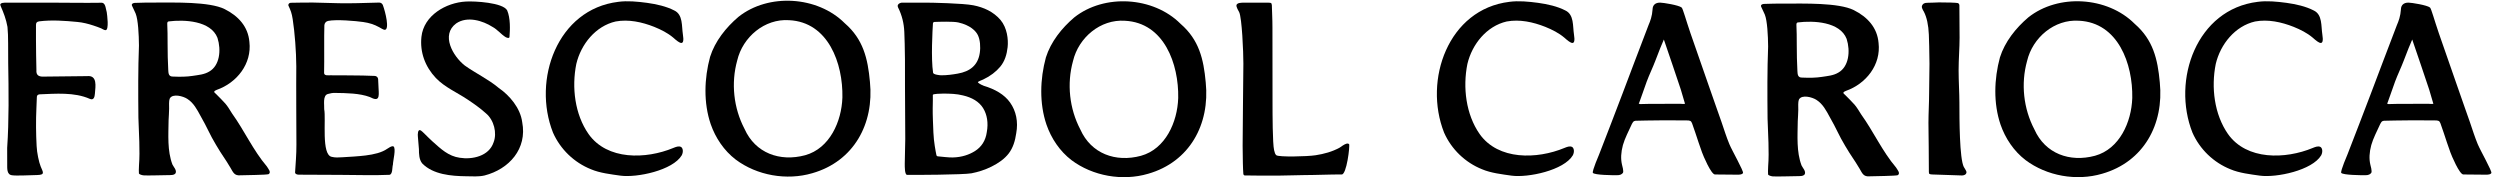
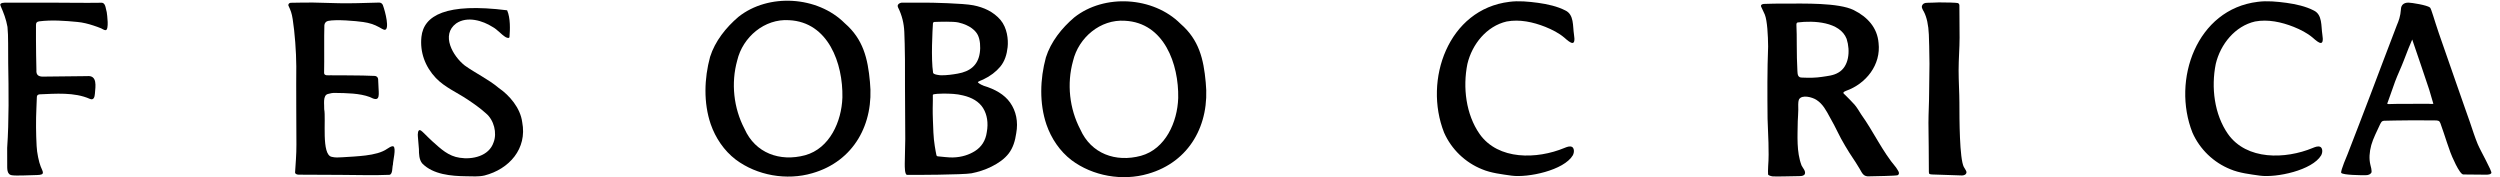
<svg xmlns="http://www.w3.org/2000/svg" fill="none" viewBox="0 0 282 20" height="20" width="282">
  <g clip-path="url(#clip0_1_4733)">
    <path fill="black" d="M12.031 1.331C11.902 0.952 11.933 0.246 11.365 0.31C9.486 0.343 7.562 0.298 5.527 0.298H0.808C0.572 0.298 -0.152 0.258 0.075 0.682C0.413 1.452 0.685 2.153 0.844 3.035C0.958 4.092 0.899 5.654 0.925 7.108C0.978 10.188 1.021 13.592 0.809 16.676C0.809 17.295 0.809 17.954 0.813 18.451C0.824 18.959 0.723 19.719 1.388 19.772C1.811 19.845 3.534 19.756 4.186 19.744C5.141 19.724 4.836 19.405 4.59 18.782C4.397 18.328 4.157 17.201 4.132 16.479C4.058 15.144 4.039 13.581 4.108 12.175C4.129 11.752 4.132 11.313 4.159 10.906C4.18 10.735 4.288 10.668 4.453 10.641C6.25 10.573 8.384 10.376 10.129 11.151C10.572 11.344 10.678 10.943 10.706 10.56C10.767 9.762 11.018 8.46 9.815 8.587C8.257 8.599 6.442 8.635 4.884 8.641C4.366 8.656 4.063 8.471 4.108 7.916C4.082 6.813 4.063 5.591 4.058 4.46C4.058 3.91 4.052 3.394 4.059 2.848C4.052 2.573 4.137 2.453 4.418 2.408C5.826 2.229 7.313 2.34 8.72 2.475C9.322 2.527 9.953 2.685 10.535 2.878C10.848 2.978 11.146 3.09 11.409 3.197C11.539 3.254 11.749 3.411 11.92 3.404C12.319 3.363 12.083 1.665 12.039 1.361L12.031 1.331Z" />
-     <path fill="black" d="M18.869 2.771C18.864 2.691 18.859 2.588 18.889 2.511C18.911 2.457 18.966 2.423 19.025 2.415C20.781 2.195 23.774 2.322 24.531 4.27C24.975 5.664 24.78 7.403 23.599 8.072C23.03 8.415 22.394 8.454 21.728 8.559C21.09 8.658 20.352 8.676 19.537 8.637C18.997 8.66 19.001 8.255 18.977 7.861C18.865 6.007 18.936 3.812 18.869 2.771ZM30.099 18.77C28.546 16.944 27.563 14.728 26.175 12.797C25.928 12.401 25.706 12.03 25.437 11.705C25.108 11.323 24.727 10.973 24.362 10.594C24.075 10.376 24.106 10.277 24.439 10.14C26.729 9.34 28.42 7.181 28.132 4.727C27.987 2.991 26.873 1.795 25.341 1.027C23.62 0.165 19.559 0.298 17.721 0.289C17.001 0.286 15.626 0.298 15.198 0.327C15.02 0.338 14.796 0.43 14.89 0.646C14.985 0.866 15.039 0.958 15.123 1.14C15.191 1.289 15.247 1.392 15.302 1.532C15.579 2.223 15.665 3.894 15.675 5.137C15.57 7.83 15.585 10.429 15.612 13.272C15.664 15.068 15.81 16.971 15.68 18.63C15.664 19.05 15.646 19.37 15.67 19.554C15.698 19.678 16.015 19.758 16.183 19.78C16.56 19.82 18.466 19.754 18.95 19.755C19.231 19.743 19.652 19.791 19.81 19.529C19.958 19.188 19.573 18.824 19.446 18.548C18.863 17.005 18.996 15.228 19.017 13.564C19.034 13.109 19.074 12.735 19.077 12.259C19.093 11.851 19.017 11.47 19.158 11.097C19.485 10.528 20.657 10.843 21.13 11.154C21.853 11.62 22.223 12.349 22.626 13.087C23.393 14.414 23.651 15.163 24.363 16.334C25.117 17.616 25.283 17.721 26 18.929C26.304 19.451 26.435 19.839 27.135 19.773C27.613 19.756 30.109 19.734 30.308 19.642C30.627 19.416 30.242 19.026 30.115 18.795L30.099 18.77Z" />
    <path fill="black" d="M44.364 16.506C44.156 16.446 43.858 16.672 43.677 16.784C43.07 17.211 42.185 17.418 41.235 17.537C40.382 17.641 39.444 17.69 38.597 17.74C38.188 17.767 37.818 17.79 37.423 17.693C36.223 17.471 36.792 13.437 36.57 12.323C36.604 11.845 36.368 10.745 37.001 10.598C37.281 10.518 37.529 10.471 37.805 10.482C39.087 10.501 40.56 10.513 41.718 10.945C42.798 11.523 42.757 10.912 42.705 10.02C42.68 9.671 42.673 9.289 42.653 8.926C42.641 8.718 42.463 8.566 42.264 8.563C41.568 8.533 40.383 8.499 39.241 8.502C38.526 8.504 37.858 8.498 37.295 8.493C37.043 8.479 36.554 8.583 36.558 8.214C36.593 6.748 36.544 4.16 36.588 2.861C36.596 2.618 36.766 2.41 37.003 2.36C37.931 2.165 40.169 2.368 40.965 2.483C41.669 2.583 42.221 2.764 42.763 3.064C42.94 3.151 43.198 3.345 43.391 3.365C43.974 3.37 43.473 1.338 43.187 0.576C43.123 0.404 42.96 0.29 42.776 0.291C42.045 0.295 40.742 0.364 39.264 0.371C37.944 0.383 36.522 0.299 35.274 0.287C34.581 0.279 33.246 0.309 32.786 0.314C32.636 0.32 32.486 0.468 32.534 0.63C32.794 1.195 32.903 1.449 33.016 2.162C33.254 3.698 33.414 5.83 33.422 7.476C33.397 9.29 33.433 15.349 33.436 16.295C33.444 17.437 33.337 18.541 33.285 19.455C33.289 19.639 33.534 19.701 33.69 19.704C34.958 19.712 36.664 19.724 38.373 19.726C40.205 19.73 42.182 19.8 43.95 19.719C44.314 19.613 44.223 18.885 44.322 18.568C44.332 18.11 44.696 16.757 44.389 16.518L44.364 16.506Z" />
-     <path fill="black" d="M56.233 9.901C55.105 8.951 53.628 8.251 52.424 7.389C51.082 6.333 49.71 3.937 51.452 2.646C52.717 1.778 54.471 2.344 55.552 3.032C56.111 3.326 56.538 3.897 57.058 4.2C57.266 4.3 57.458 4.326 57.471 4.162C57.536 3.35 57.589 2.045 57.204 1.161C56.707 0.289 53.566 0.116 52.557 0.173C50.305 0.294 47.793 1.74 47.537 4.163C47.357 5.882 47.944 7.506 49.163 8.797C50.165 9.846 51.555 10.43 52.74 11.224C53.456 11.705 54.169 12.2 54.81 12.781C55.728 13.539 56.084 15.018 55.678 16.053C55.16 17.628 53.263 18.019 51.864 17.796C50.583 17.616 49.74 16.81 48.77 15.94C48.148 15.372 47.652 14.819 47.472 14.717C47.103 14.507 47.111 15.181 47.139 15.432C47.169 15.836 47.219 16.347 47.255 16.822C47.257 17.353 47.269 18.014 47.633 18.44C48.859 19.693 50.908 19.861 52.58 19.882C53.299 19.887 53.971 19.95 54.654 19.794C57.436 19.077 59.486 16.78 58.905 13.779C58.7 12.177 57.465 10.751 56.256 9.919L56.233 9.901Z" />
-     <path fill="black" d="M75.951 16.689C72.864 17.969 68.495 18.093 66.387 15.117C64.837 12.894 64.475 9.855 65.007 7.213C65.537 4.98 67.186 2.942 69.44 2.424C70.903 2.153 72.42 2.486 73.788 3.026C74.563 3.339 75.318 3.717 75.946 4.249C76.685 4.914 77.26 5.298 77.03 3.882C76.879 2.952 77.06 1.649 76.054 1.179C75.16 0.717 74.06 0.47 72.995 0.322C71.909 0.177 70.781 0.069 69.748 0.206C62.847 1.038 60.032 9.026 62.378 14.959C63.209 16.841 64.762 18.332 66.664 19.093C67.663 19.519 68.91 19.66 69.988 19.813C71.844 20.067 75.901 19.216 76.905 17.512C77.102 17.118 77.037 16.715 76.825 16.579C76.564 16.436 76.24 16.576 75.982 16.676L75.951 16.689Z" />
+     <path fill="black" d="M56.233 9.901C55.105 8.951 53.628 8.251 52.424 7.389C51.082 6.333 49.71 3.937 51.452 2.646C52.717 1.778 54.471 2.344 55.552 3.032C56.111 3.326 56.538 3.897 57.058 4.2C57.266 4.3 57.458 4.326 57.471 4.162C57.536 3.35 57.589 2.045 57.204 1.161C50.305 0.294 47.793 1.74 47.537 4.163C47.357 5.882 47.944 7.506 49.163 8.797C50.165 9.846 51.555 10.43 52.74 11.224C53.456 11.705 54.169 12.2 54.81 12.781C55.728 13.539 56.084 15.018 55.678 16.053C55.16 17.628 53.263 18.019 51.864 17.796C50.583 17.616 49.74 16.81 48.77 15.94C48.148 15.372 47.652 14.819 47.472 14.717C47.103 14.507 47.111 15.181 47.139 15.432C47.169 15.836 47.219 16.347 47.255 16.822C47.257 17.353 47.269 18.014 47.633 18.44C48.859 19.693 50.908 19.861 52.58 19.882C53.299 19.887 53.971 19.95 54.654 19.794C57.436 19.077 59.486 16.78 58.905 13.779C58.7 12.177 57.465 10.751 56.256 9.919L56.233 9.901Z" />
    <path fill="black" d="M95.022 11.011C94.933 13.696 93.599 16.74 90.819 17.51C87.966 18.274 85.201 17.273 83.984 14.541C82.746 12.182 82.448 9.376 83.157 6.822C83.78 4.178 86.244 2.086 89.016 2.277C93.446 2.495 95.098 7.169 95.023 10.982L95.022 11.011ZM95.275 2.607C92.212 -0.446 86.687 -0.792 83.296 1.903C81.886 3.101 80.653 4.654 80.098 6.412C79.436 8.842 79.347 11.595 80.166 13.998C80.703 15.548 81.67 16.99 82.981 17.994C85.383 19.799 88.736 20.385 91.622 19.539C96.32 18.196 98.616 13.952 98.128 9.224C97.89 6.599 97.369 4.427 95.3 2.63L95.275 2.607Z" />
    <path fill="black" d="M132.901 11.076C132.811 13.761 131.477 16.805 128.697 17.575C125.844 18.34 123.08 17.339 121.862 14.606C120.624 12.248 120.327 9.441 121.035 6.887C121.659 4.243 124.122 2.151 126.894 2.343C131.324 2.56 132.976 7.234 132.902 11.047L132.901 11.076ZM133.153 2.672C130.09 -0.381 124.565 -0.727 121.174 1.968C119.764 3.166 118.531 4.719 117.977 6.477C117.314 8.907 117.225 11.661 118.045 14.063C118.581 15.614 119.548 17.055 120.859 18.059C123.261 19.864 126.614 20.451 129.5 19.604C134.199 18.261 136.494 14.017 136.006 9.289C135.769 6.664 135.248 4.492 133.178 2.696L133.153 2.672Z" />
    <path fill="black" d="M105.21 12.213C105.219 11.611 105.238 10.964 105.223 10.703C105.217 10.577 106.16 10.558 106.393 10.558C107.144 10.558 107.926 10.582 108.624 10.763C109.63 10.995 110.439 11.459 110.897 12.2C111.343 12.922 111.502 13.868 111.312 14.895C111.182 15.862 110.709 16.579 109.966 17.046C109.344 17.437 108.51 17.739 107.466 17.762C106.982 17.773 106.189 17.668 105.786 17.635C105.708 17.629 105.644 17.572 105.628 17.496C105.549 17.119 105.325 15.982 105.287 14.941C105.253 13.987 105.198 12.961 105.21 12.213ZM110.309 3.973C110.551 4.481 110.627 5.262 110.518 5.981C110.313 7.343 109.442 8.061 108.026 8.305C107.428 8.412 106.801 8.495 106.165 8.493C106.033 8.493 105.285 8.42 105.253 8.211C105.004 6.6 105.188 3.386 105.236 2.64C105.242 2.549 105.314 2.479 105.404 2.475C105.917 2.455 107.53 2.403 108.094 2.532C109.447 2.839 110.08 3.493 110.309 3.973ZM110.934 9.667C110.924 9.664 110.925 9.652 110.915 9.649C110.639 9.56 110.334 9.349 110.304 9.281C110.282 9.201 110.836 9.003 110.908 8.966C111.714 8.586 112.359 8.083 112.826 7.525C113.342 6.906 113.569 6.144 113.661 5.316C113.754 4.444 113.607 3.136 112.849 2.24C112.046 1.314 110.974 0.831 109.797 0.598C108.626 0.366 104.994 0.298 104.42 0.298C103.464 0.298 102.297 0.293 101.756 0.298C101.61 0.296 101.394 0.381 101.304 0.519C101.248 0.605 101.242 0.707 101.306 0.849C101.751 1.74 101.965 2.643 102.006 3.605C102.03 4.281 102.074 5.374 102.08 6.699C102.084 7.637 102.084 8.691 102.083 9.795C102.082 10.803 102.115 14.798 102.114 15.677C102.113 16.712 102.053 17.66 102.057 18.462C102.058 18.825 102.045 19.69 102.313 19.725C102.848 19.743 108.717 19.716 109.587 19.548C110.341 19.402 111.127 19.152 111.854 18.788C112.644 18.392 113.323 17.912 113.786 17.306C114.269 16.674 114.51 15.882 114.63 15.032C114.87 13.738 114.62 12.525 113.933 11.56C113.291 10.657 112.236 10.055 110.934 9.667Z" />
-     <path fill="black" d="M152.148 16.244C152.009 16.116 151.763 16.226 151.459 16.417C151.345 16.489 151.24 16.586 151.115 16.653C150.285 17.112 149.347 17.365 148.403 17.511C147.411 17.663 144.285 17.727 143.976 17.515C143.827 17.399 143.781 17.19 143.719 16.939C143.543 16.21 143.542 12.776 143.541 11.618C143.541 10.646 143.532 3.83 143.532 3.113C143.533 2.046 143.476 1.296 143.473 0.821C143.473 0.807 143.494 0.403 143.364 0.338C143.273 0.294 142.937 0.301 142.659 0.298C142.311 0.296 140.863 0.298 140.399 0.298C139.882 0.299 139.605 0.329 139.484 0.541C139.388 0.759 139.755 1.3 139.783 1.38C140.09 2.041 140.257 5.857 140.253 7.171C140.251 8.043 140.164 15.487 140.169 16.449C140.178 17.912 140.203 19.081 140.25 19.633C140.253 19.673 140.27 19.696 140.298 19.723C140.327 19.75 140.351 19.788 140.391 19.789C141.484 19.814 142.779 19.81 144.139 19.81C145.09 19.81 146.073 19.755 147.043 19.751C148.618 19.745 150.107 19.669 151.34 19.679C151.896 19.727 152.292 16.439 152.177 16.256C152.17 16.244 152.156 16.252 152.148 16.244Z" />
-     <path fill="black" d="M190.069 11.706C189.914 11.744 189.73 11.715 189.491 11.708C189.39 11.706 187.443 11.717 186.01 11.717C185.852 11.717 185.107 11.749 184.995 11.741C184.948 11.737 184.851 11.675 184.849 11.677C184.849 11.667 184.895 11.609 184.909 11.567C185.056 11.211 185.354 10.273 185.749 9.204C186.032 8.44 186.428 7.632 186.721 6.857C187.093 5.869 187.465 4.945 187.683 4.457C188.043 5.445 189.356 9.41 189.596 10.103C189.69 10.386 190.068 11.695 190.069 11.706ZM195.067 16.247C194.741 15.457 194.49 14.656 194.188 13.769C194.037 13.323 193.175 10.917 192.682 9.477C192.188 8.037 191.173 5.167 190.679 3.727C190.186 2.287 189.83 0.964 189.689 0.848C189.352 0.575 187.603 0.298 187.262 0.296C186.692 0.291 186.422 0.604 186.411 1.044C186.362 1.828 186.146 2.391 185.961 2.817C185.729 3.418 185.106 5.067 184.334 7.083C183.927 8.146 183.487 9.337 183.029 10.533C182.58 11.707 182.128 12.891 181.711 13.979C181.185 15.349 180.711 16.565 180.381 17.419C180.378 17.427 179.578 19.273 179.673 19.495C179.843 19.757 182.024 19.766 182.338 19.765C182.779 19.78 182.95 19.644 183.061 19.502C183.186 19.34 182.984 18.674 182.956 18.553C182.81 17.92 182.842 17.184 183.065 16.365C183.285 15.586 183.713 14.787 184.079 13.977C184.259 13.635 184.345 13.612 184.72 13.616C184.815 13.617 186.334 13.572 187.626 13.572C188.918 13.572 188.918 13.581 190.21 13.582C190.654 13.584 190.746 13.62 190.863 13.903C191.121 14.602 191.355 15.347 191.596 16.062C191.723 16.439 191.858 16.811 191.985 17.177C192.111 17.54 193.012 19.679 193.447 19.68C193.732 19.691 195.639 19.701 195.89 19.703C196.306 19.711 196.524 19.673 196.61 19.523C196.72 19.332 195.379 17.005 195.067 16.247Z" />
    <path fill="black" d="M221.52 18.836C221.029 17.885 221.02 13.434 221.02 11.579C221.02 10.46 220.931 9.196 220.931 7.922C220.931 6.672 221.041 5.41 221.041 4.264C221.041 2.749 221.021 1.433 221.019 0.607C221.013 0.52 220.982 0.402 220.854 0.349C220.736 0.301 219.454 0.263 218.72 0.271C218.251 0.276 217.809 0.322 217.407 0.314C217.033 0.312 216.914 0.448 216.835 0.577C216.737 0.736 216.779 0.887 216.925 1.169C216.948 1.214 216.982 1.257 217.008 1.308C217.34 1.943 217.529 2.823 217.574 3.901C217.589 4.507 217.642 5.713 217.645 7.213C217.647 8.216 217.605 9.351 217.605 10.525C217.604 11.619 217.531 12.748 217.529 13.837C217.528 14.821 217.559 15.749 217.559 16.573C217.558 17.741 217.576 19.345 217.576 19.381C217.577 19.64 217.636 19.67 218.004 19.682C218.068 19.684 221.277 19.795 221.322 19.793C221.52 19.787 221.825 19.709 221.82 19.395C221.799 19.252 221.546 18.896 221.52 18.836Z" />
-     <path fill="black" d="M240.519 11.072C240.429 13.757 239.095 16.8 236.315 17.57C233.462 18.335 230.698 17.334 229.48 14.601C228.242 12.243 227.944 9.436 228.653 6.883C229.277 4.238 231.74 2.146 234.512 2.338C238.942 2.555 240.594 7.23 240.52 11.042L240.519 11.072ZM240.771 2.667C237.708 -0.386 232.183 -0.732 228.792 1.963C227.382 3.161 226.149 4.715 225.594 6.472C224.932 8.902 224.843 11.656 225.662 14.058C226.199 15.609 227.166 17.05 228.477 18.054C230.879 19.86 234.232 20.446 237.118 19.599C241.817 18.256 244.112 14.012 243.624 9.284C243.386 6.659 242.865 4.487 240.796 2.691L240.771 2.667Z" />
    <path fill="black" d="M274.484 11.706C274.329 11.744 274.145 11.715 273.906 11.708C273.805 11.706 271.858 11.717 270.425 11.717C270.267 11.717 269.522 11.749 269.41 11.741C269.363 11.737 269.266 11.675 269.265 11.677C269.265 11.667 269.31 11.609 269.324 11.567C269.471 11.211 269.769 10.273 270.164 9.204C270.447 8.44 270.843 7.632 271.136 6.857C271.508 5.869 271.88 4.945 272.098 4.457C272.458 5.445 273.771 9.41 274.011 10.103C274.105 10.386 274.483 11.695 274.484 11.706ZM279.482 16.247C279.156 15.457 278.905 14.656 278.603 13.769C278.452 13.323 277.59 10.917 277.097 9.477C276.603 8.037 275.588 5.167 275.094 3.727C274.601 2.287 274.245 0.964 274.104 0.848C273.767 0.575 272.018 0.298 271.677 0.296C271.107 0.291 270.837 0.604 270.826 1.044C270.777 1.828 270.561 2.391 270.376 2.817C270.144 3.418 269.521 5.067 268.749 7.083C268.342 8.146 267.902 9.337 267.444 10.533C266.995 11.707 266.543 12.891 266.126 13.979C265.6 15.349 265.126 16.565 264.796 17.419C264.793 17.427 263.993 19.273 264.088 19.495C264.258 19.757 266.439 19.766 266.753 19.765C267.194 19.78 267.365 19.644 267.476 19.502C267.601 19.34 267.399 18.674 267.371 18.553C267.225 17.92 267.257 17.184 267.48 16.365C267.7 15.586 268.128 14.787 268.494 13.977C268.674 13.635 268.761 13.612 269.135 13.616C269.23 13.617 270.749 13.572 272.041 13.572C273.333 13.572 273.333 13.581 274.625 13.582C275.069 13.584 275.161 13.62 275.278 13.903C275.536 14.602 275.77 15.347 276.011 16.062C276.139 16.439 276.273 16.811 276.4 17.177C276.527 17.54 277.427 19.679 277.862 19.68C278.147 19.691 280.054 19.701 280.305 19.703C280.721 19.711 280.939 19.673 281.025 19.523C281.135 19.332 279.794 17.005 279.482 16.247Z" />
    <path fill="black" d="M202.638 2.886C202.634 2.806 202.628 2.703 202.659 2.627C202.681 2.572 202.736 2.538 202.794 2.53C204.551 2.31 207.543 2.437 208.301 4.385C208.745 5.78 208.55 7.518 207.369 8.187C206.8 8.53 206.164 8.569 205.497 8.674C204.86 8.773 204.121 8.791 203.306 8.752C202.767 8.775 202.77 8.37 202.746 7.976C202.635 6.122 202.706 3.927 202.638 2.886ZM213.868 18.885C212.316 17.059 211.333 14.843 209.945 12.912C209.697 12.516 209.476 12.145 209.207 11.82C208.878 11.438 208.497 11.088 208.132 10.709C207.845 10.491 207.876 10.392 208.208 10.255C210.499 9.456 212.19 7.296 211.902 4.842C211.756 3.106 210.643 1.91 209.11 1.142C207.39 0.28 203.329 0.413 201.491 0.404C200.77 0.401 199.395 0.413 198.968 0.442C198.79 0.453 198.566 0.545 198.66 0.761C198.755 0.981 198.808 1.073 198.892 1.255C198.961 1.404 199.016 1.507 199.072 1.647C199.349 2.338 199.434 4.009 199.444 5.252C199.34 7.945 199.355 10.544 199.381 13.387C199.434 15.183 199.58 17.086 199.449 18.745C199.434 19.166 199.416 19.485 199.439 19.669C199.467 19.793 199.785 19.873 199.953 19.895C200.33 19.935 202.236 19.869 202.72 19.87C203 19.858 203.421 19.906 203.58 19.644C203.727 19.303 203.342 18.939 203.215 18.663C202.632 17.12 202.766 15.343 202.787 13.679C202.803 13.224 202.844 12.85 202.847 12.374C202.862 11.966 202.787 11.585 202.928 11.212C203.255 10.643 204.426 10.958 204.899 11.269C205.622 11.735 205.993 12.464 206.396 13.202C207.162 14.529 207.421 15.278 208.133 16.449C208.887 17.731 209.053 17.837 209.77 19.044C210.073 19.567 210.205 19.954 210.905 19.888C211.382 19.872 213.878 19.849 214.078 19.757C214.397 19.531 214.012 19.141 213.885 18.91L213.868 18.885Z" />
    <path fill="black" d="M176.465 16.689C173.378 17.969 169.01 18.093 166.901 15.117C165.352 12.894 164.99 9.855 165.522 7.213C166.051 4.98 167.7 2.942 169.954 2.424C171.417 2.153 172.934 2.486 174.302 3.026C175.077 3.339 175.832 3.717 176.46 4.249C177.2 4.914 177.774 5.298 177.544 3.882C177.393 2.952 177.574 1.649 176.569 1.179C175.674 0.717 174.574 0.47 173.509 0.322C172.423 0.177 171.296 0.069 170.262 0.206C163.361 1.038 160.546 9.026 162.893 14.959C163.723 16.841 165.276 18.332 167.178 19.093C168.178 19.519 169.424 19.66 170.502 19.813C172.359 20.067 176.416 19.216 177.419 17.512C177.616 17.118 177.551 16.715 177.339 16.579C177.078 16.436 176.754 16.576 176.496 16.676L176.465 16.689Z" />
    <path fill="black" d="M260.88 16.689C257.793 17.969 253.425 18.093 251.316 15.117C249.767 12.894 249.405 9.855 249.937 7.213C250.466 4.98 252.115 2.942 254.369 2.424C255.832 2.153 257.349 2.486 258.717 3.026C259.492 3.339 260.247 3.717 260.875 4.249C261.615 4.914 262.189 5.298 261.959 3.882C261.808 2.952 261.989 1.649 260.984 1.179C260.089 0.717 258.989 0.47 257.924 0.322C256.838 0.177 255.711 0.069 254.677 0.206C247.776 1.038 244.961 9.026 247.308 14.959C248.138 16.841 249.691 18.332 251.593 19.093C252.593 19.519 253.839 19.66 254.917 19.813C256.774 20.067 260.831 19.216 261.834 17.512C262.031 17.118 261.966 16.715 261.754 16.579C261.493 16.436 261.169 16.576 260.911 16.676L260.88 16.689Z" />
  </g>
  <defs>
    <clipPath id="clip0_1_4733">
      <rect fill="black" height="20" width="282" />
    </clipPath>
  </defs>
</svg>